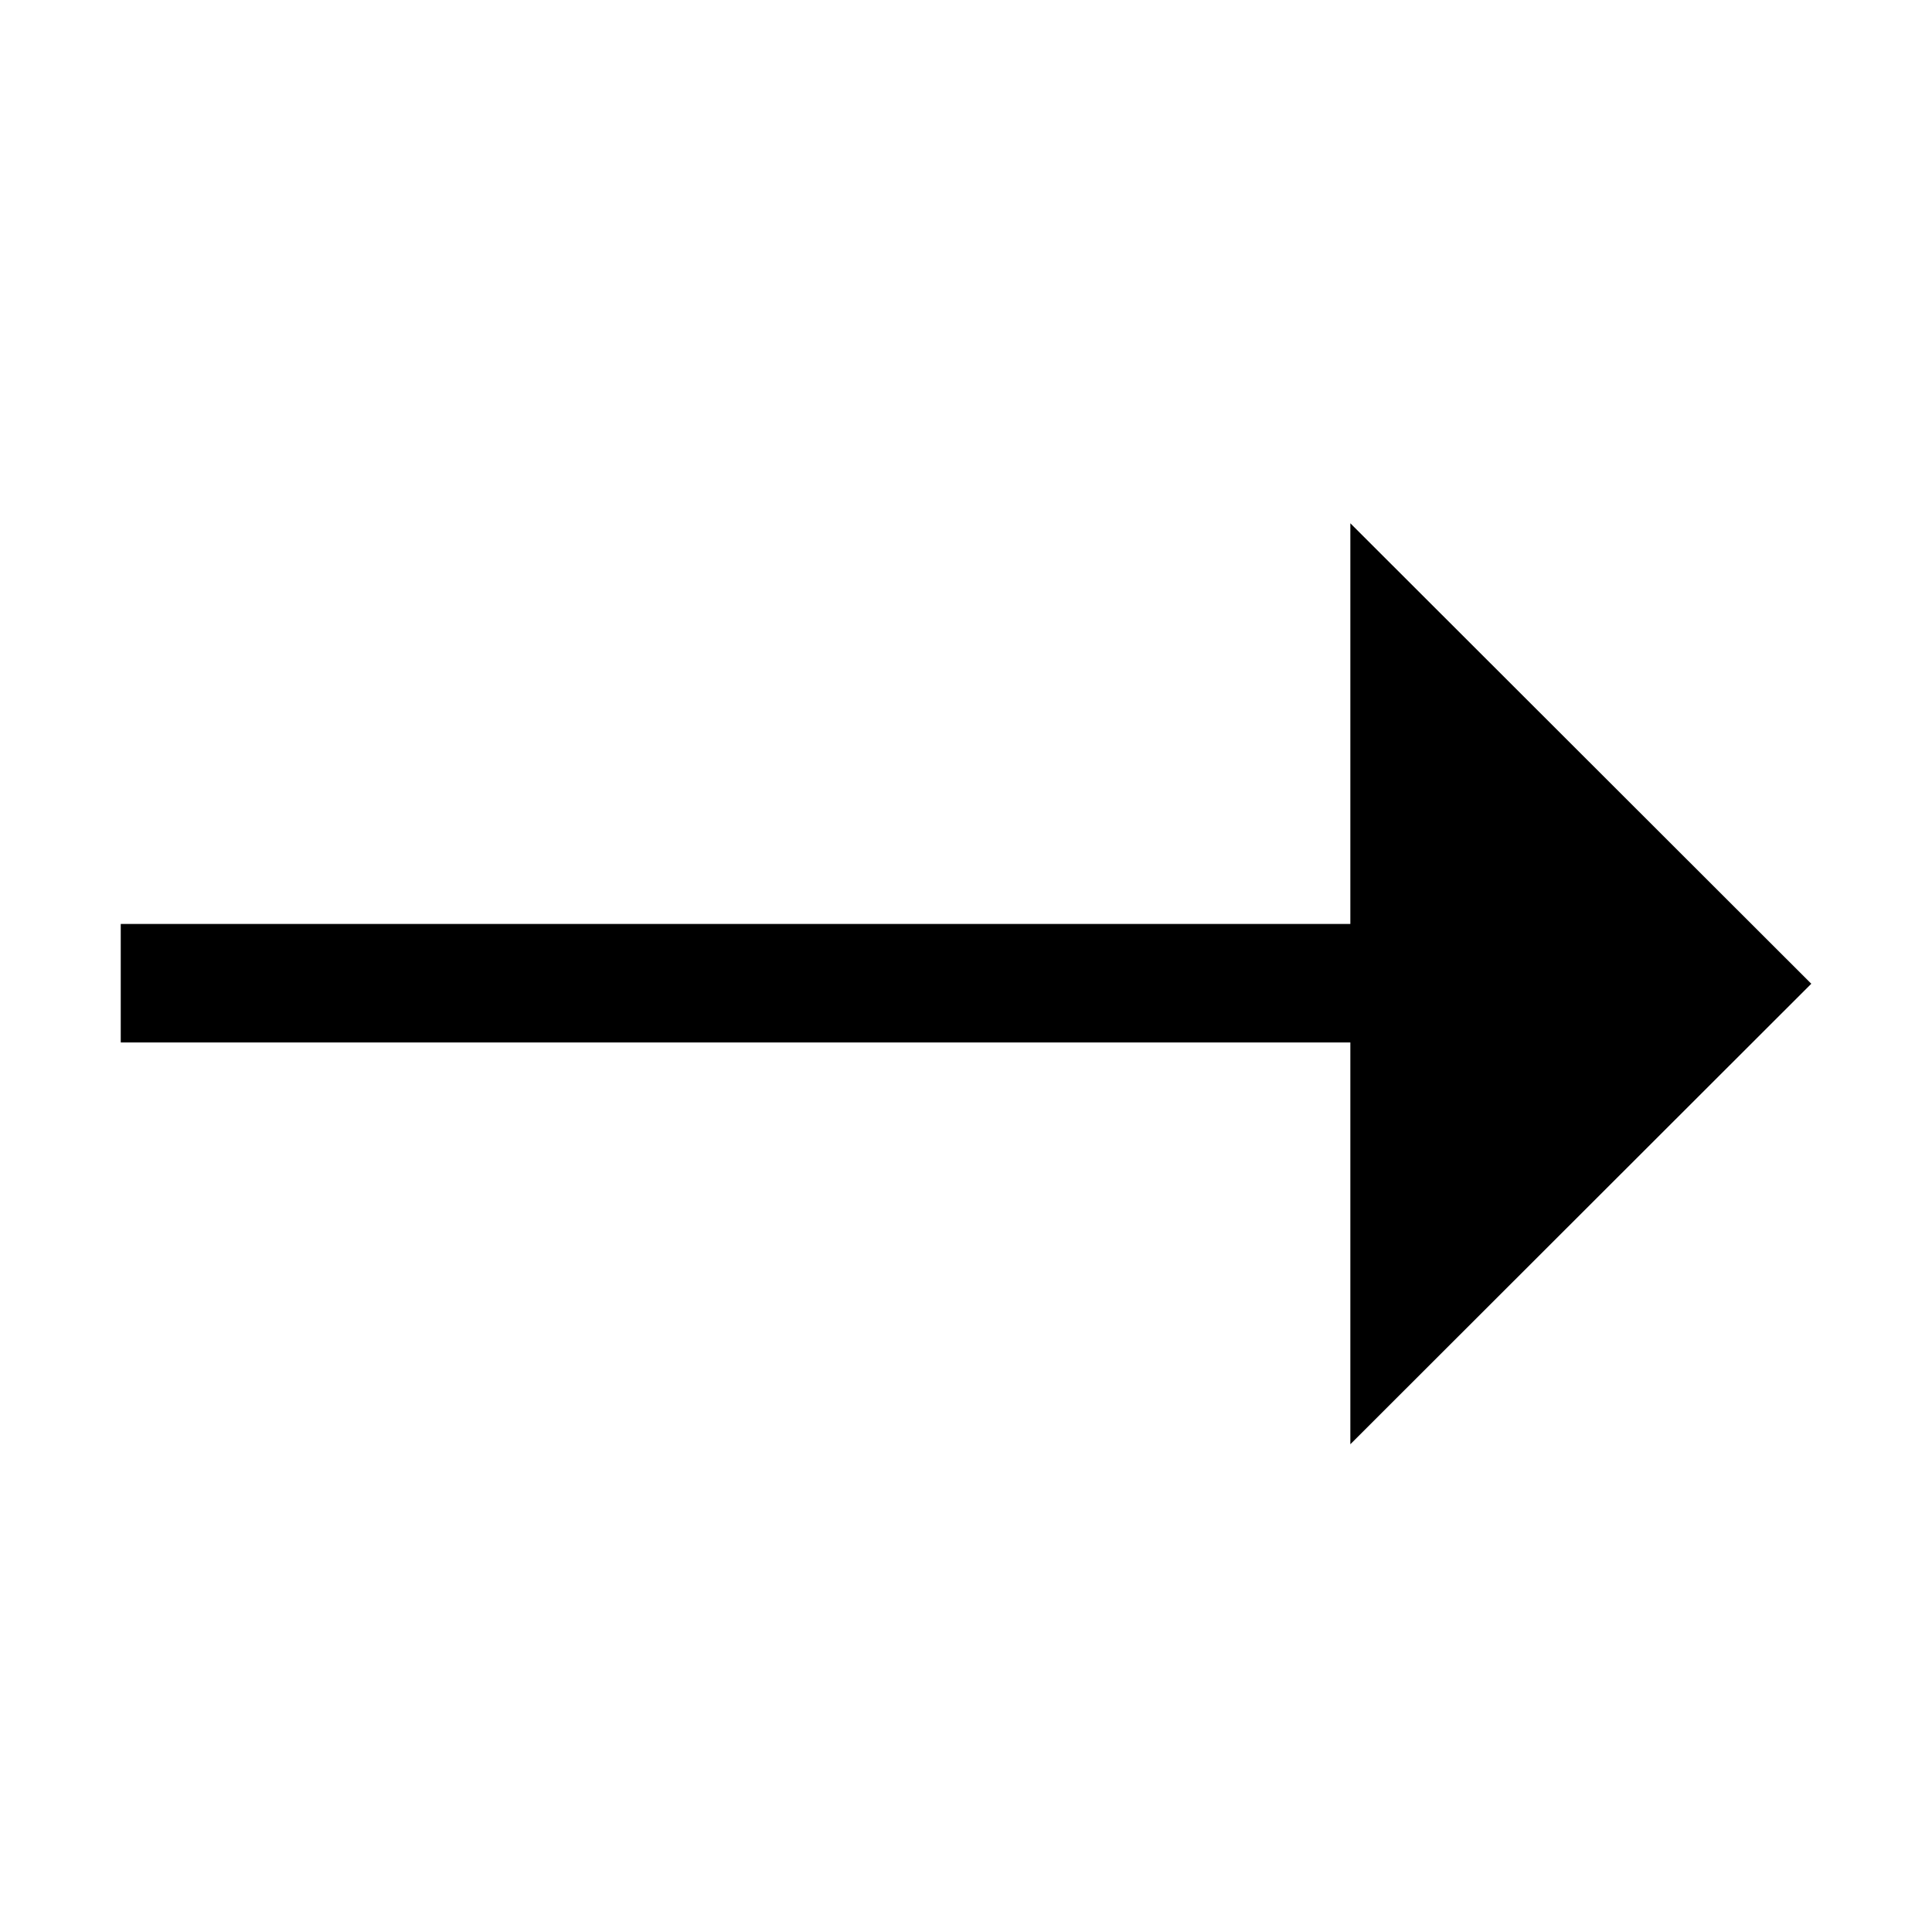
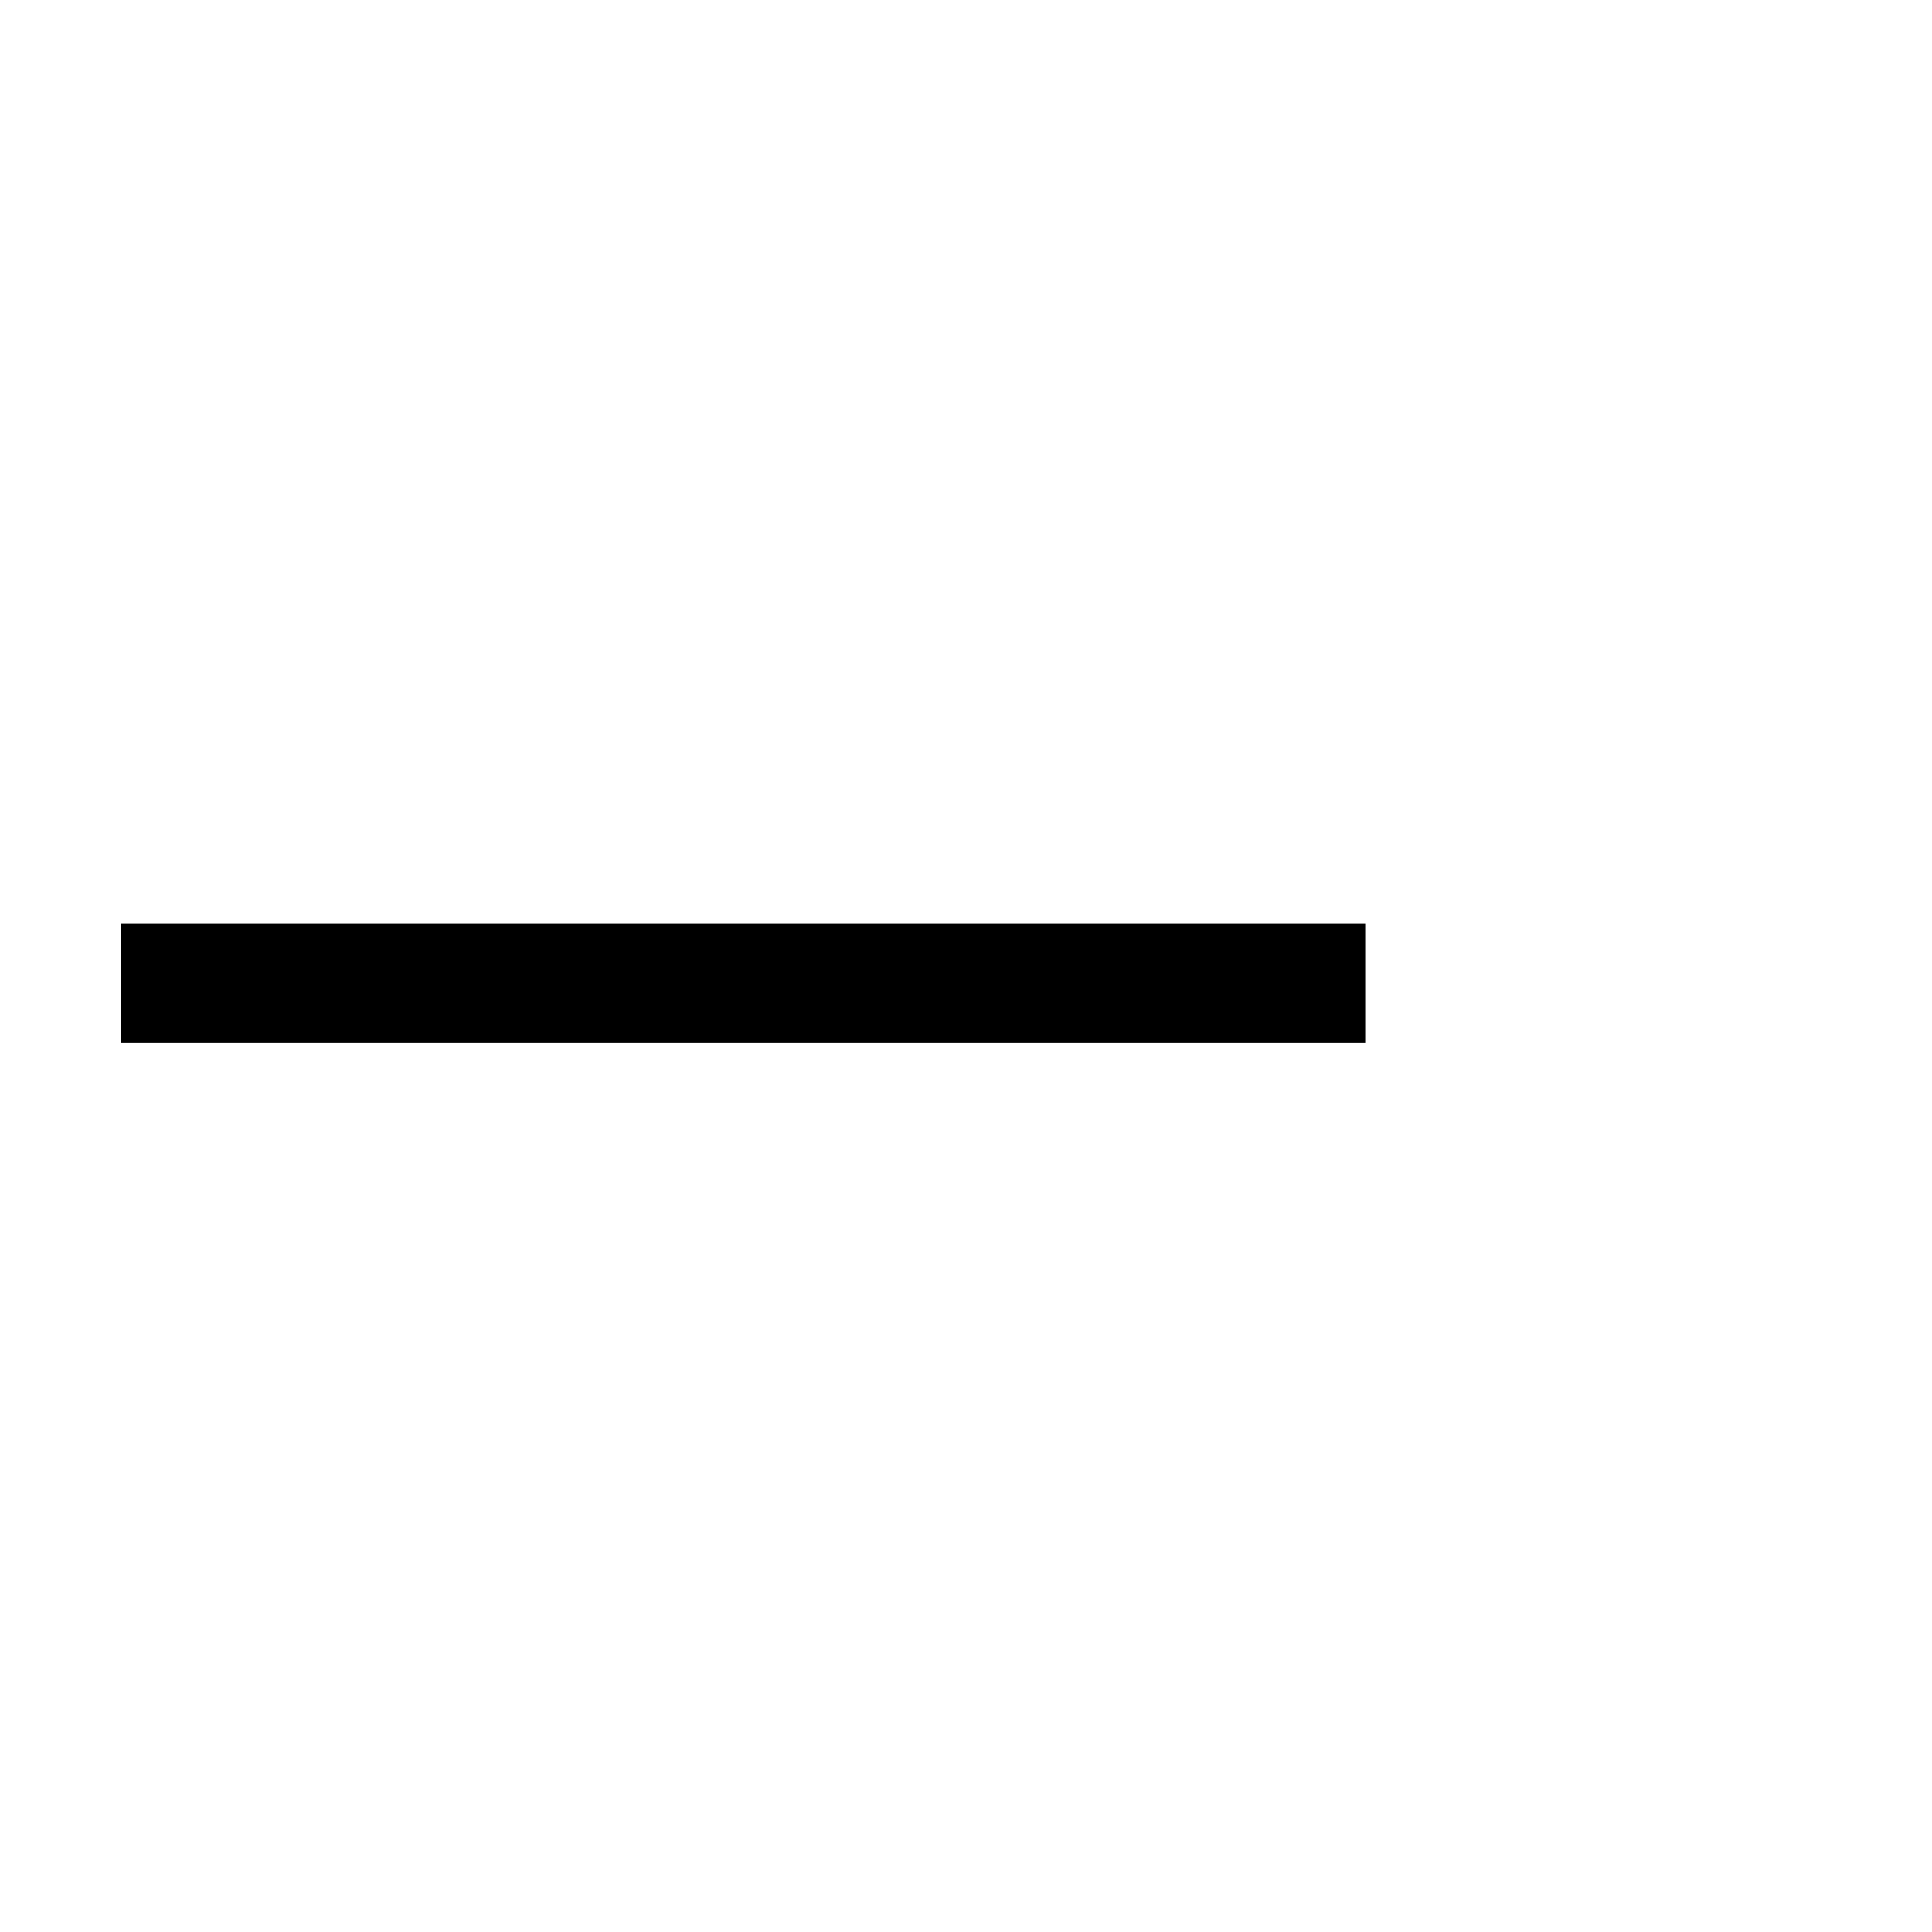
<svg xmlns="http://www.w3.org/2000/svg" width="48" height="48" viewBox="0 0 48 48" fill="none">
  <g id="Arrow Icon">
    <g id="Arrow - Icon">
      <line id="Line 66" x1="3" y1="24.427" x2="33.918" y2="24.427" stroke="black" stroke-width="2.943" />
-       <path id="Rectangle 108" d="M33.549 13.001V24.441V35.882L45.001 24.441L33.549 13.001Z" fill="black" />
    </g>
  </g>
</svg>